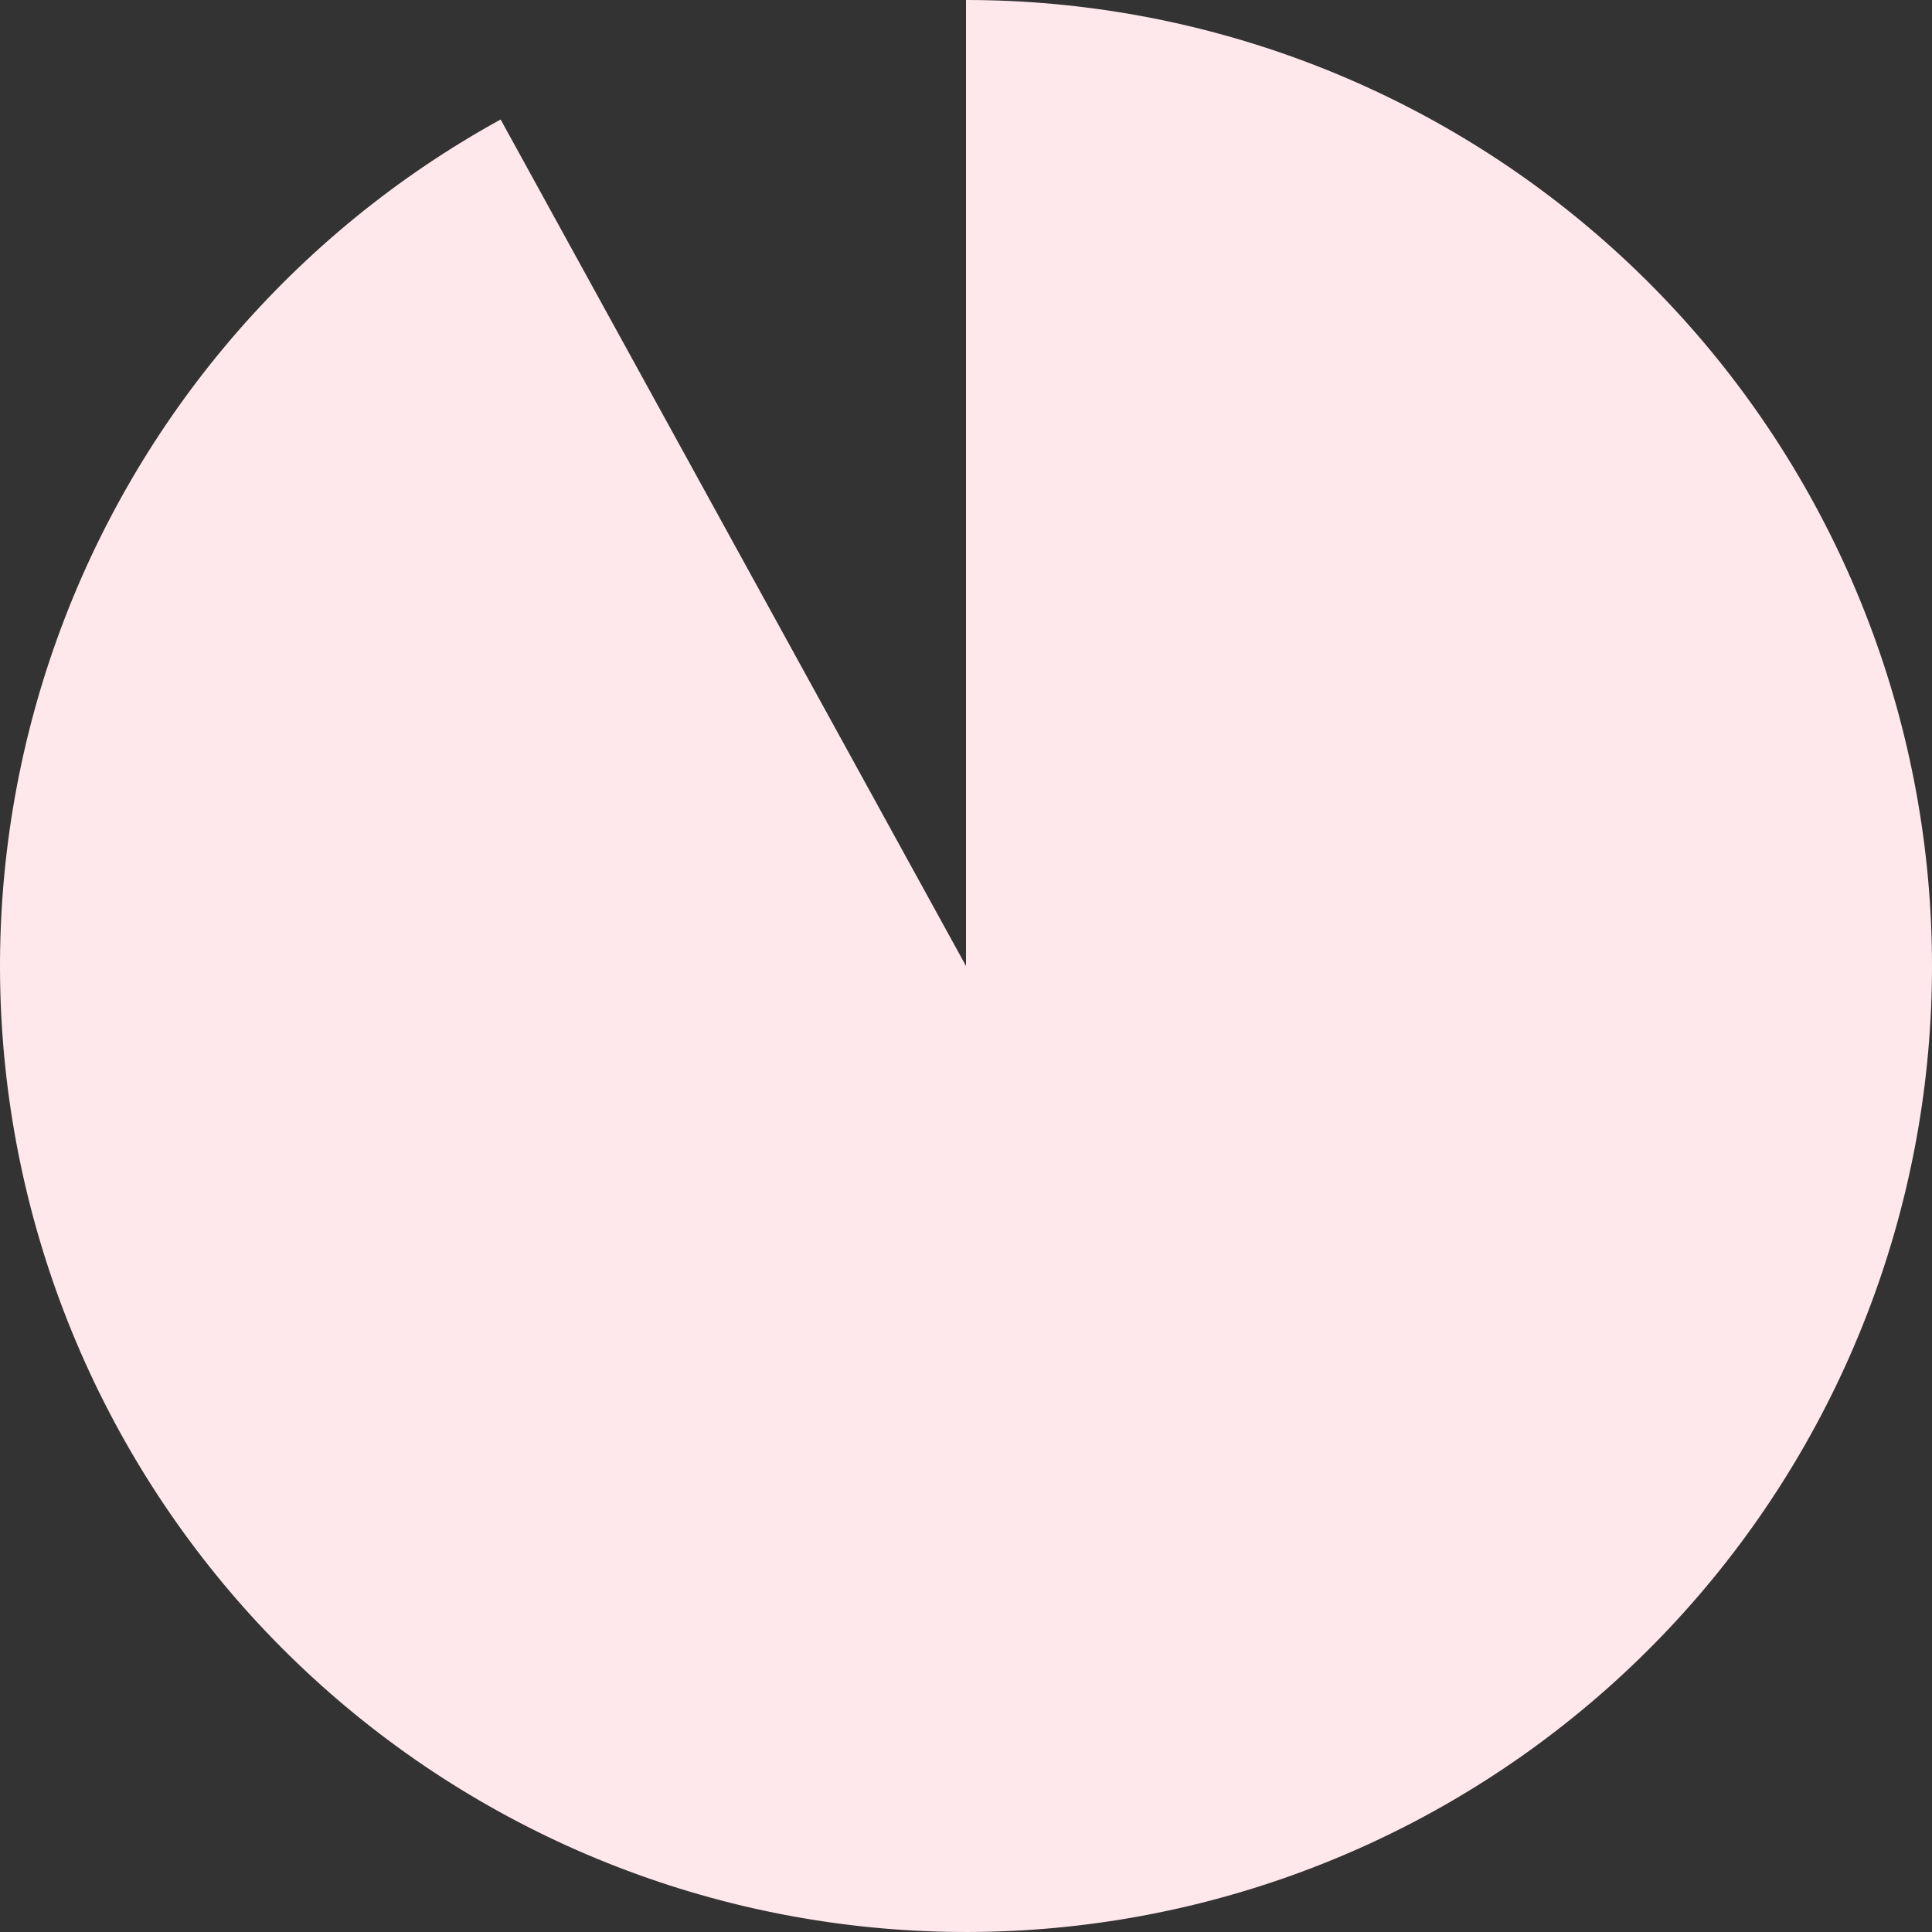
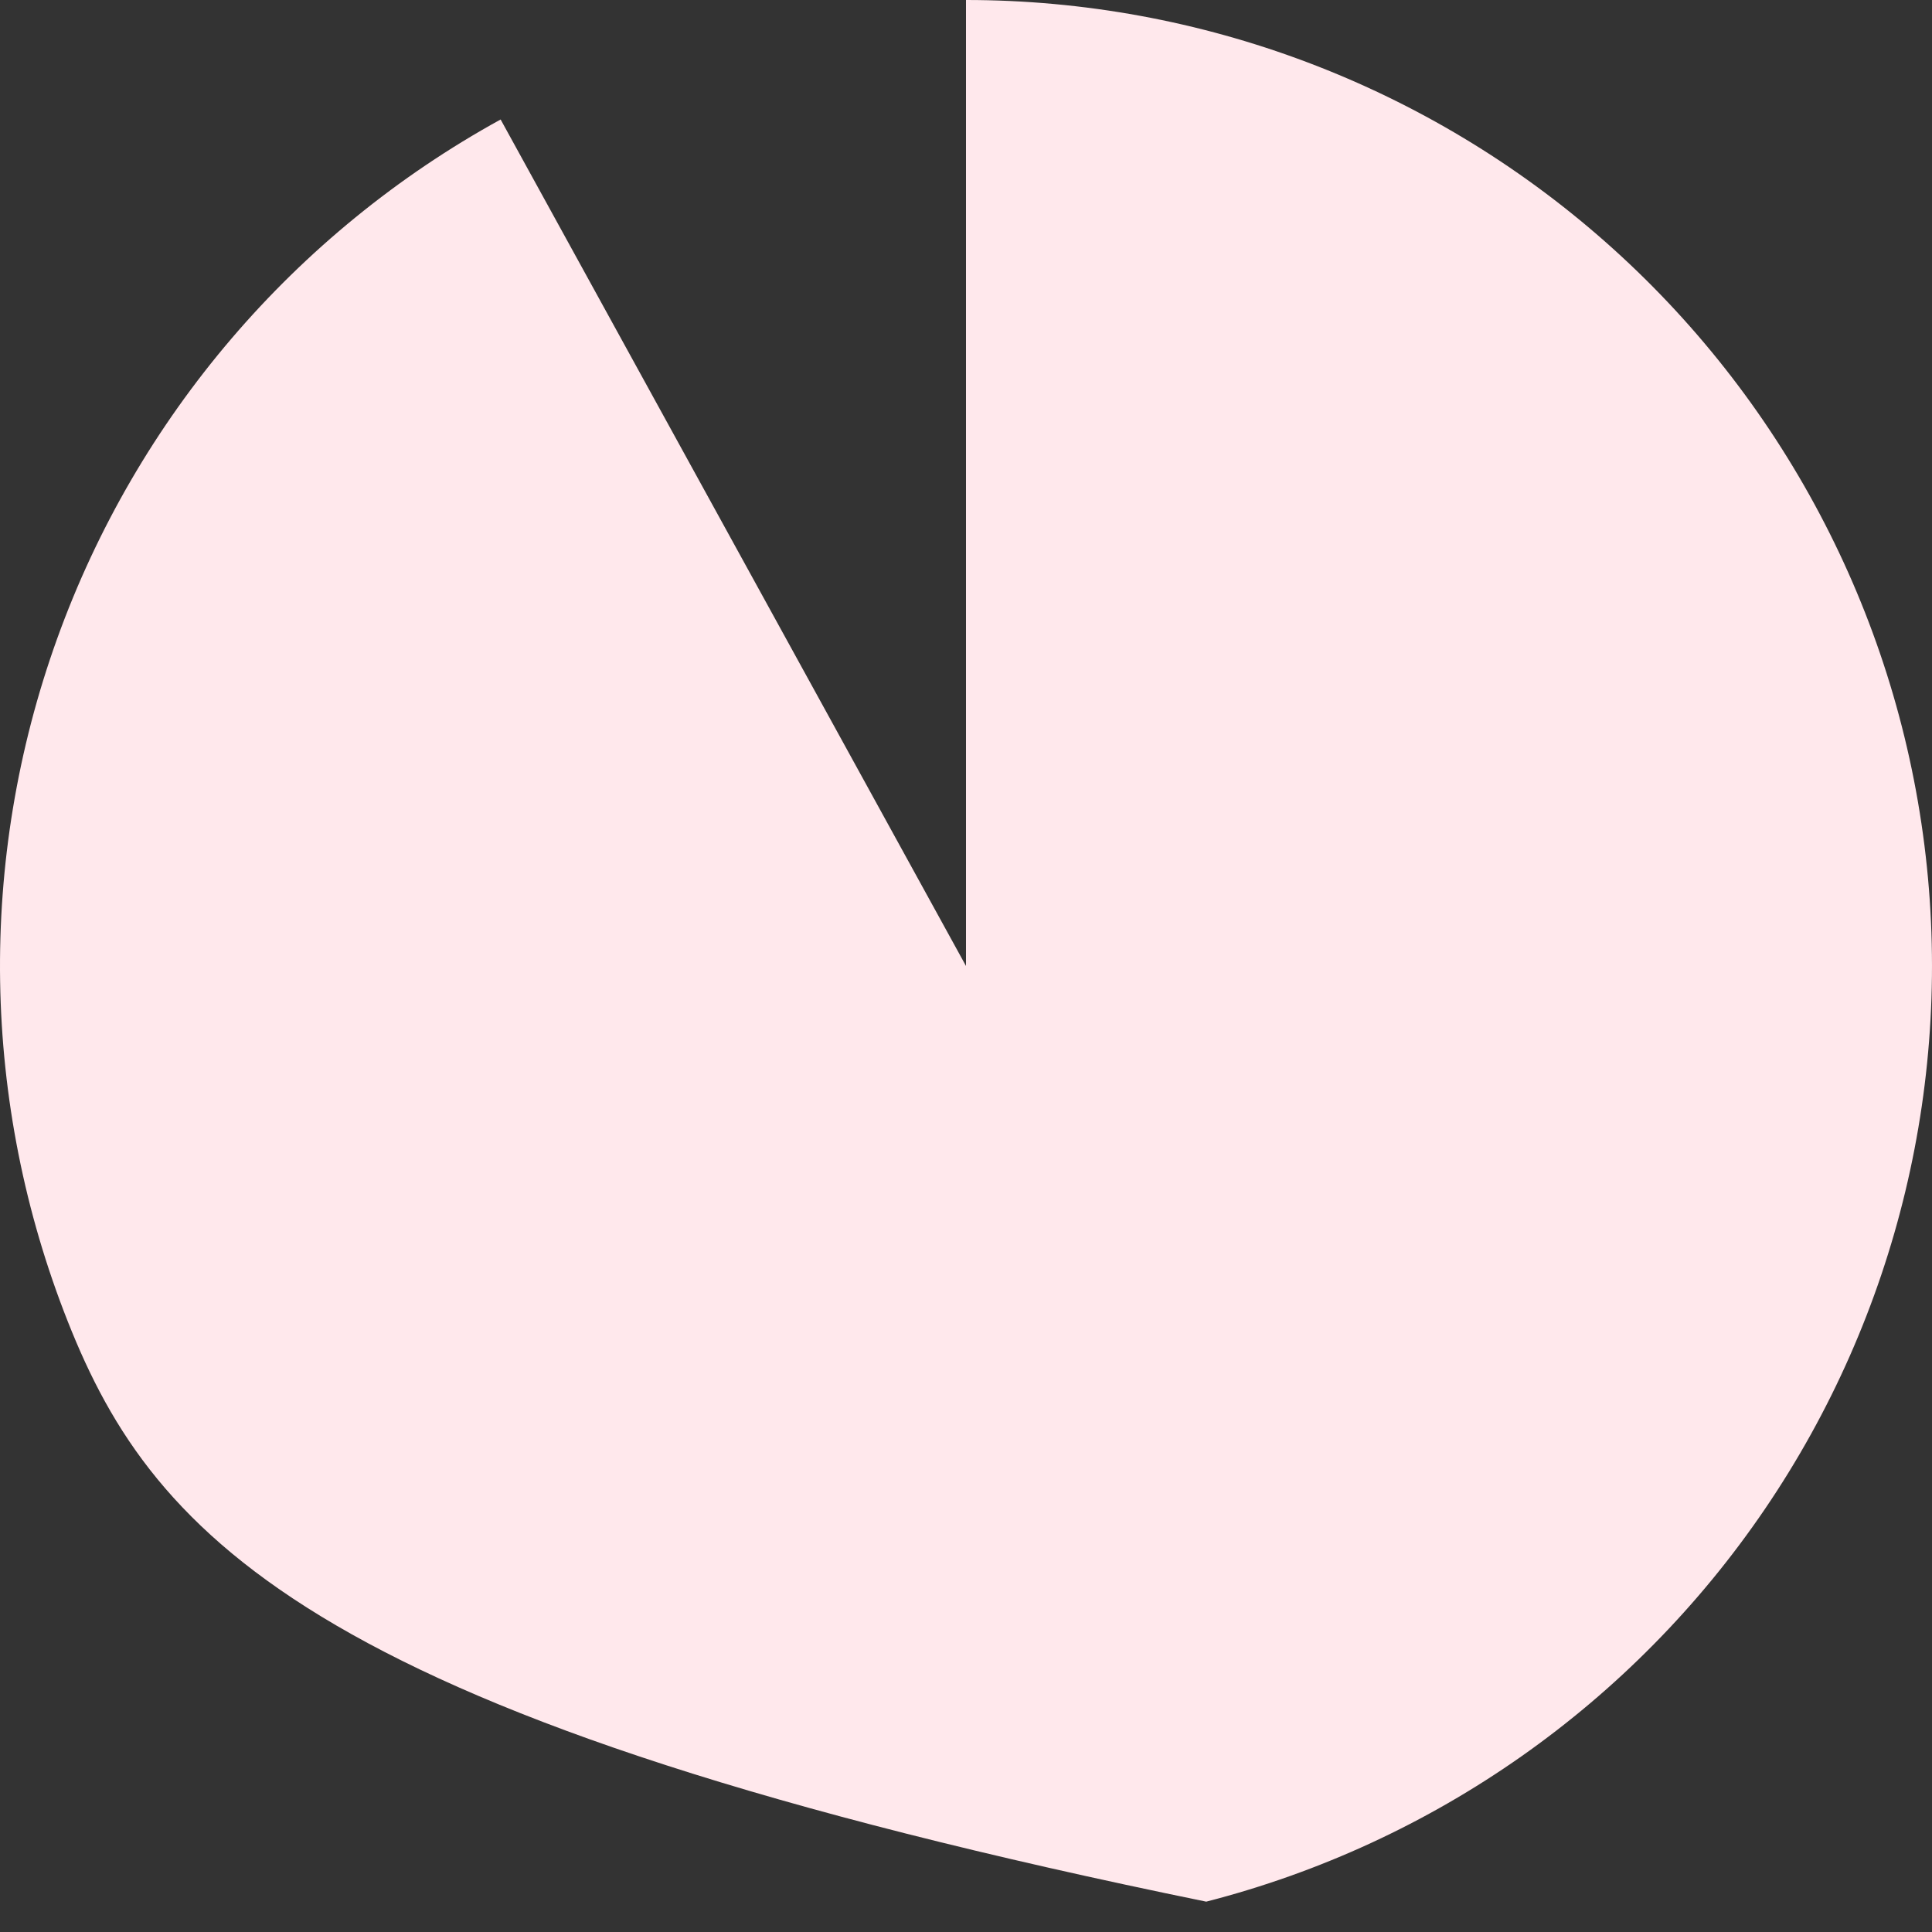
<svg xmlns="http://www.w3.org/2000/svg" width="260" height="260" viewBox="0 0 260 260" fill="none">
  <rect x="0" y="0" width="260" height="260" fill="#333333" stroke="none" />
-   <path d="M130 0C161.656 3.77497e-07 192.225 11.551 215.971 32.486C239.716 53.42 255.007 82.3 258.975 113.707C262.943 145.113 255.314 176.889 237.52 203.071C219.727 229.253 192.991 248.043 162.33 255.916C131.668 263.788 99.187 260.202 70.981 245.831C42.775 231.459 20.782 207.289 9.129 177.856C-2.524 148.423 -3.038 115.749 7.686 85.964C18.409 56.179 39.632 31.331 67.372 16.08L130 130V0Z" fill="#FFE8EC" />
+   <path d="M130 0C161.656 3.77497e-07 192.225 11.551 215.971 32.486C239.716 53.42 255.007 82.3 258.975 113.707C262.943 145.113 255.314 176.889 237.52 203.071C219.727 229.253 192.991 248.043 162.33 255.916C42.775 231.459 20.782 207.289 9.129 177.856C-2.524 148.423 -3.038 115.749 7.686 85.964C18.409 56.179 39.632 31.331 67.372 16.08L130 130V0Z" fill="#FFE8EC" />
</svg>